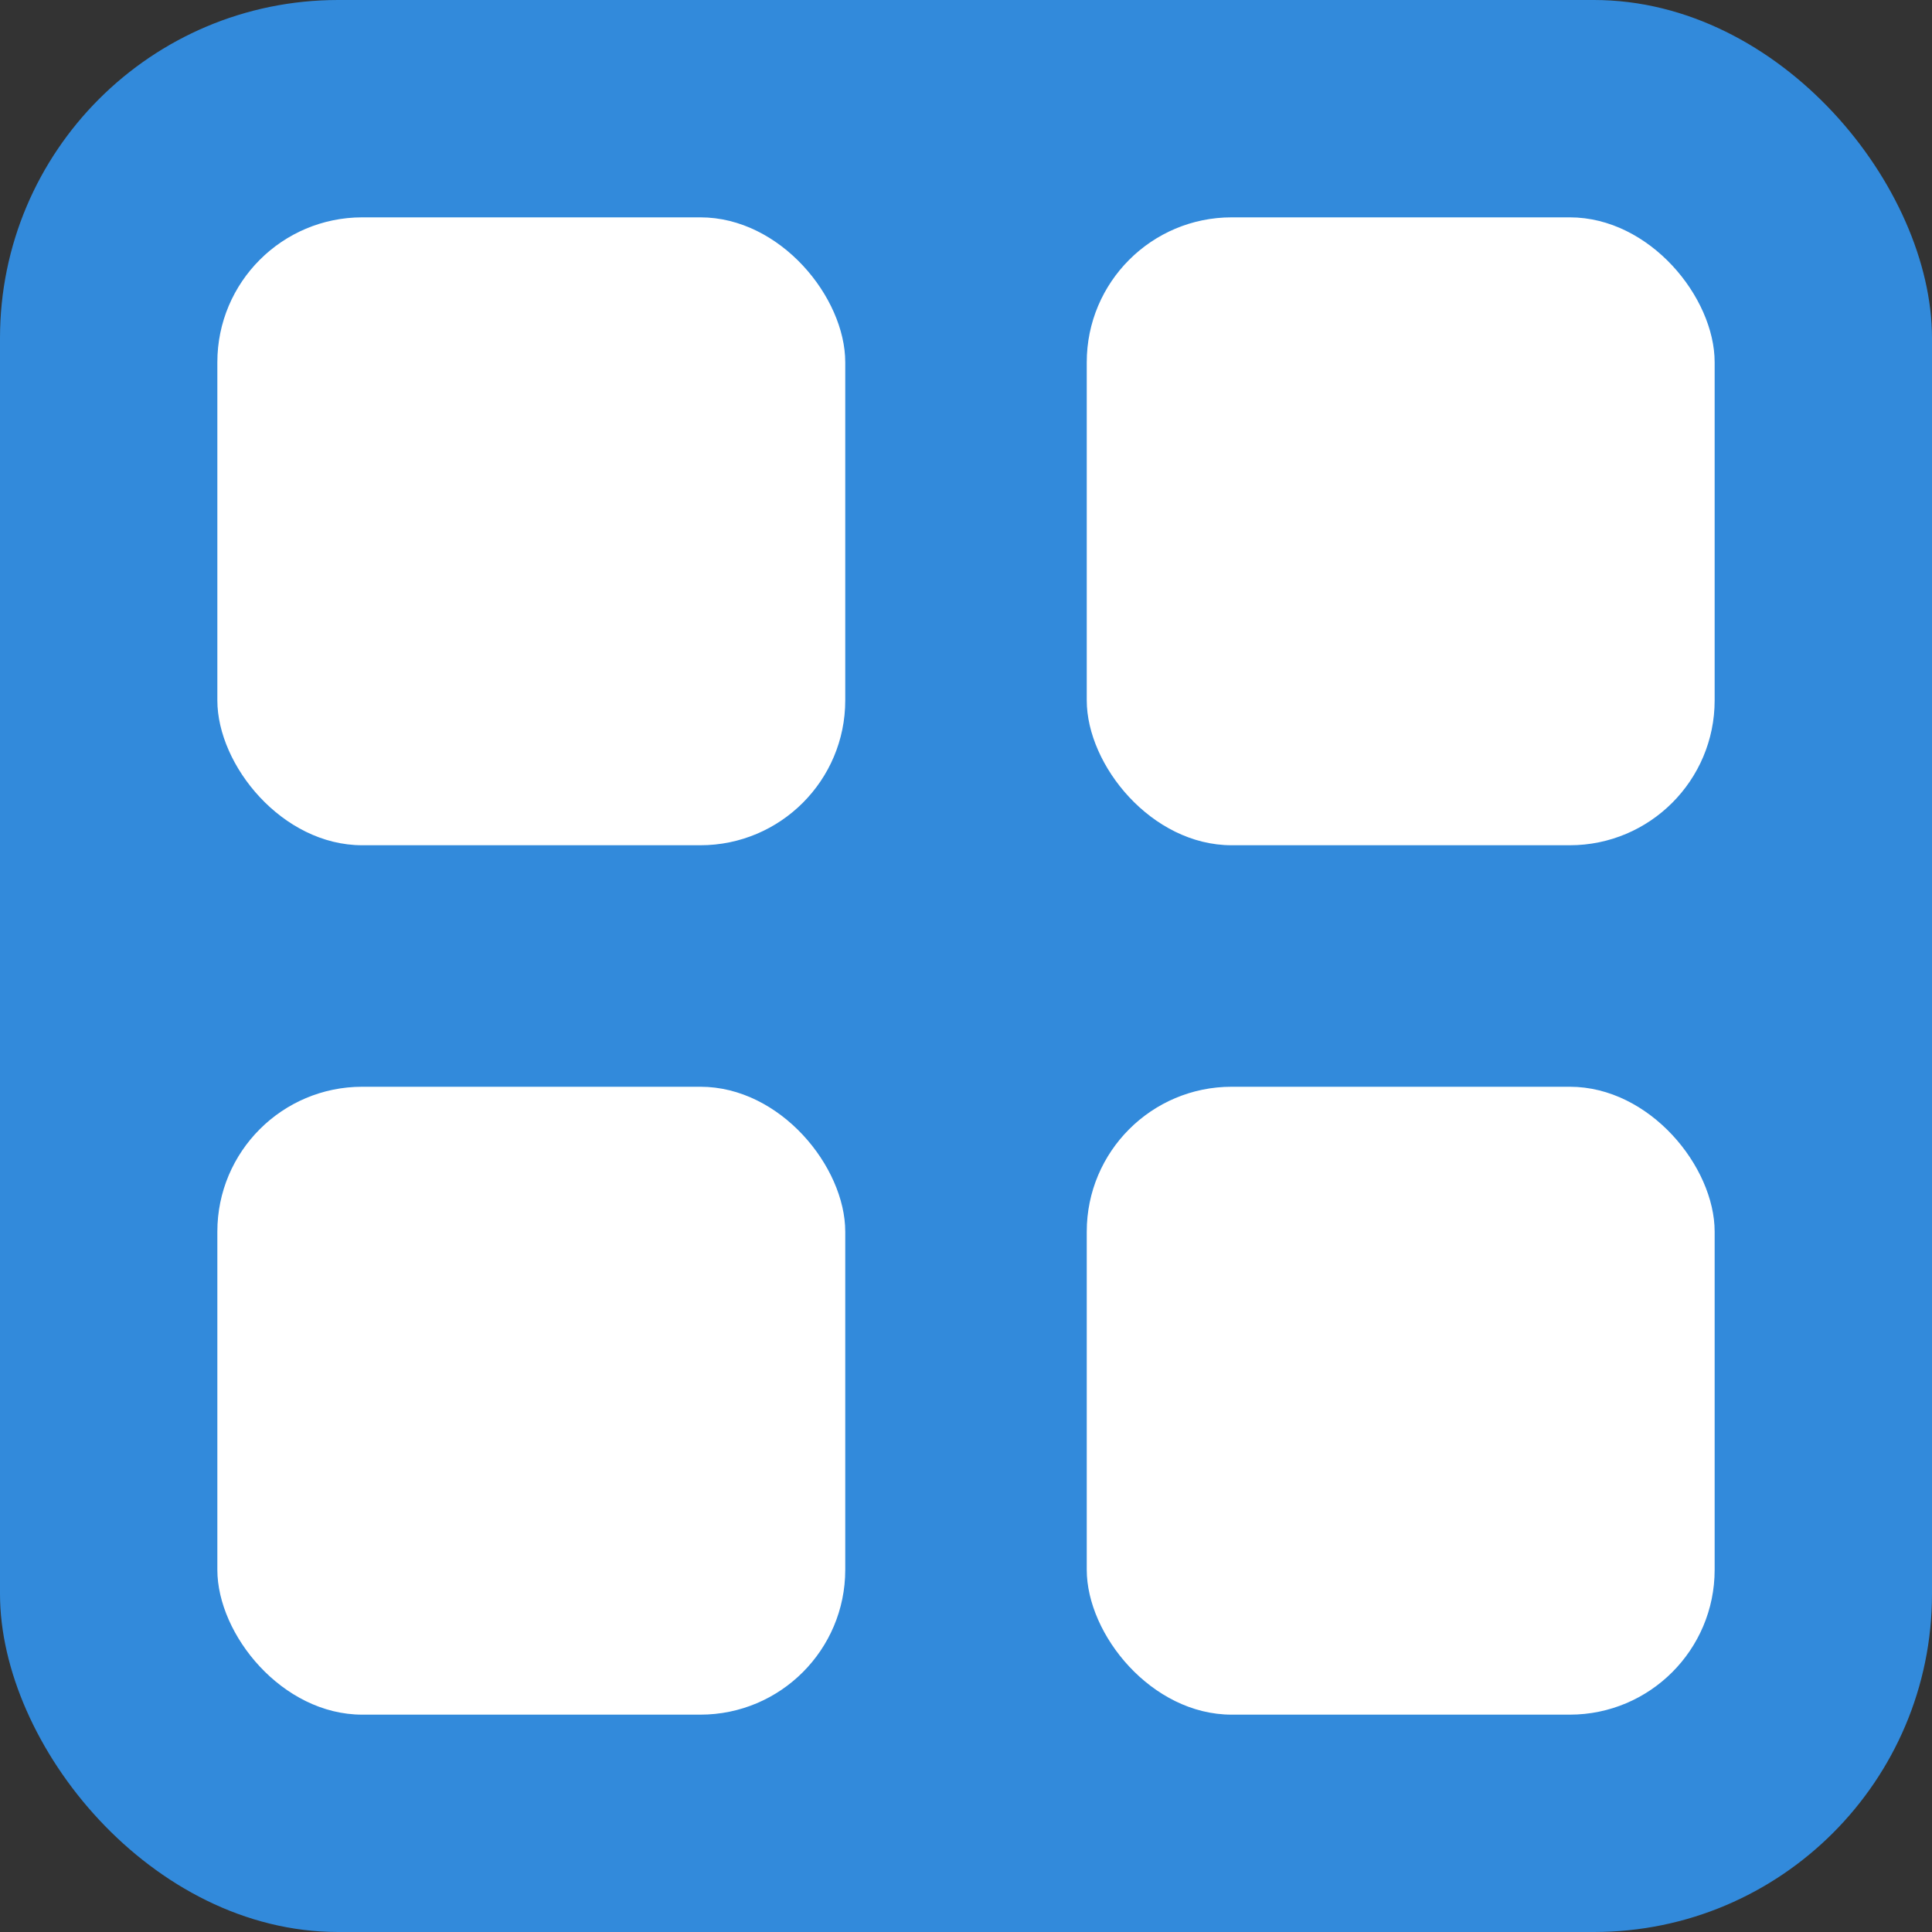
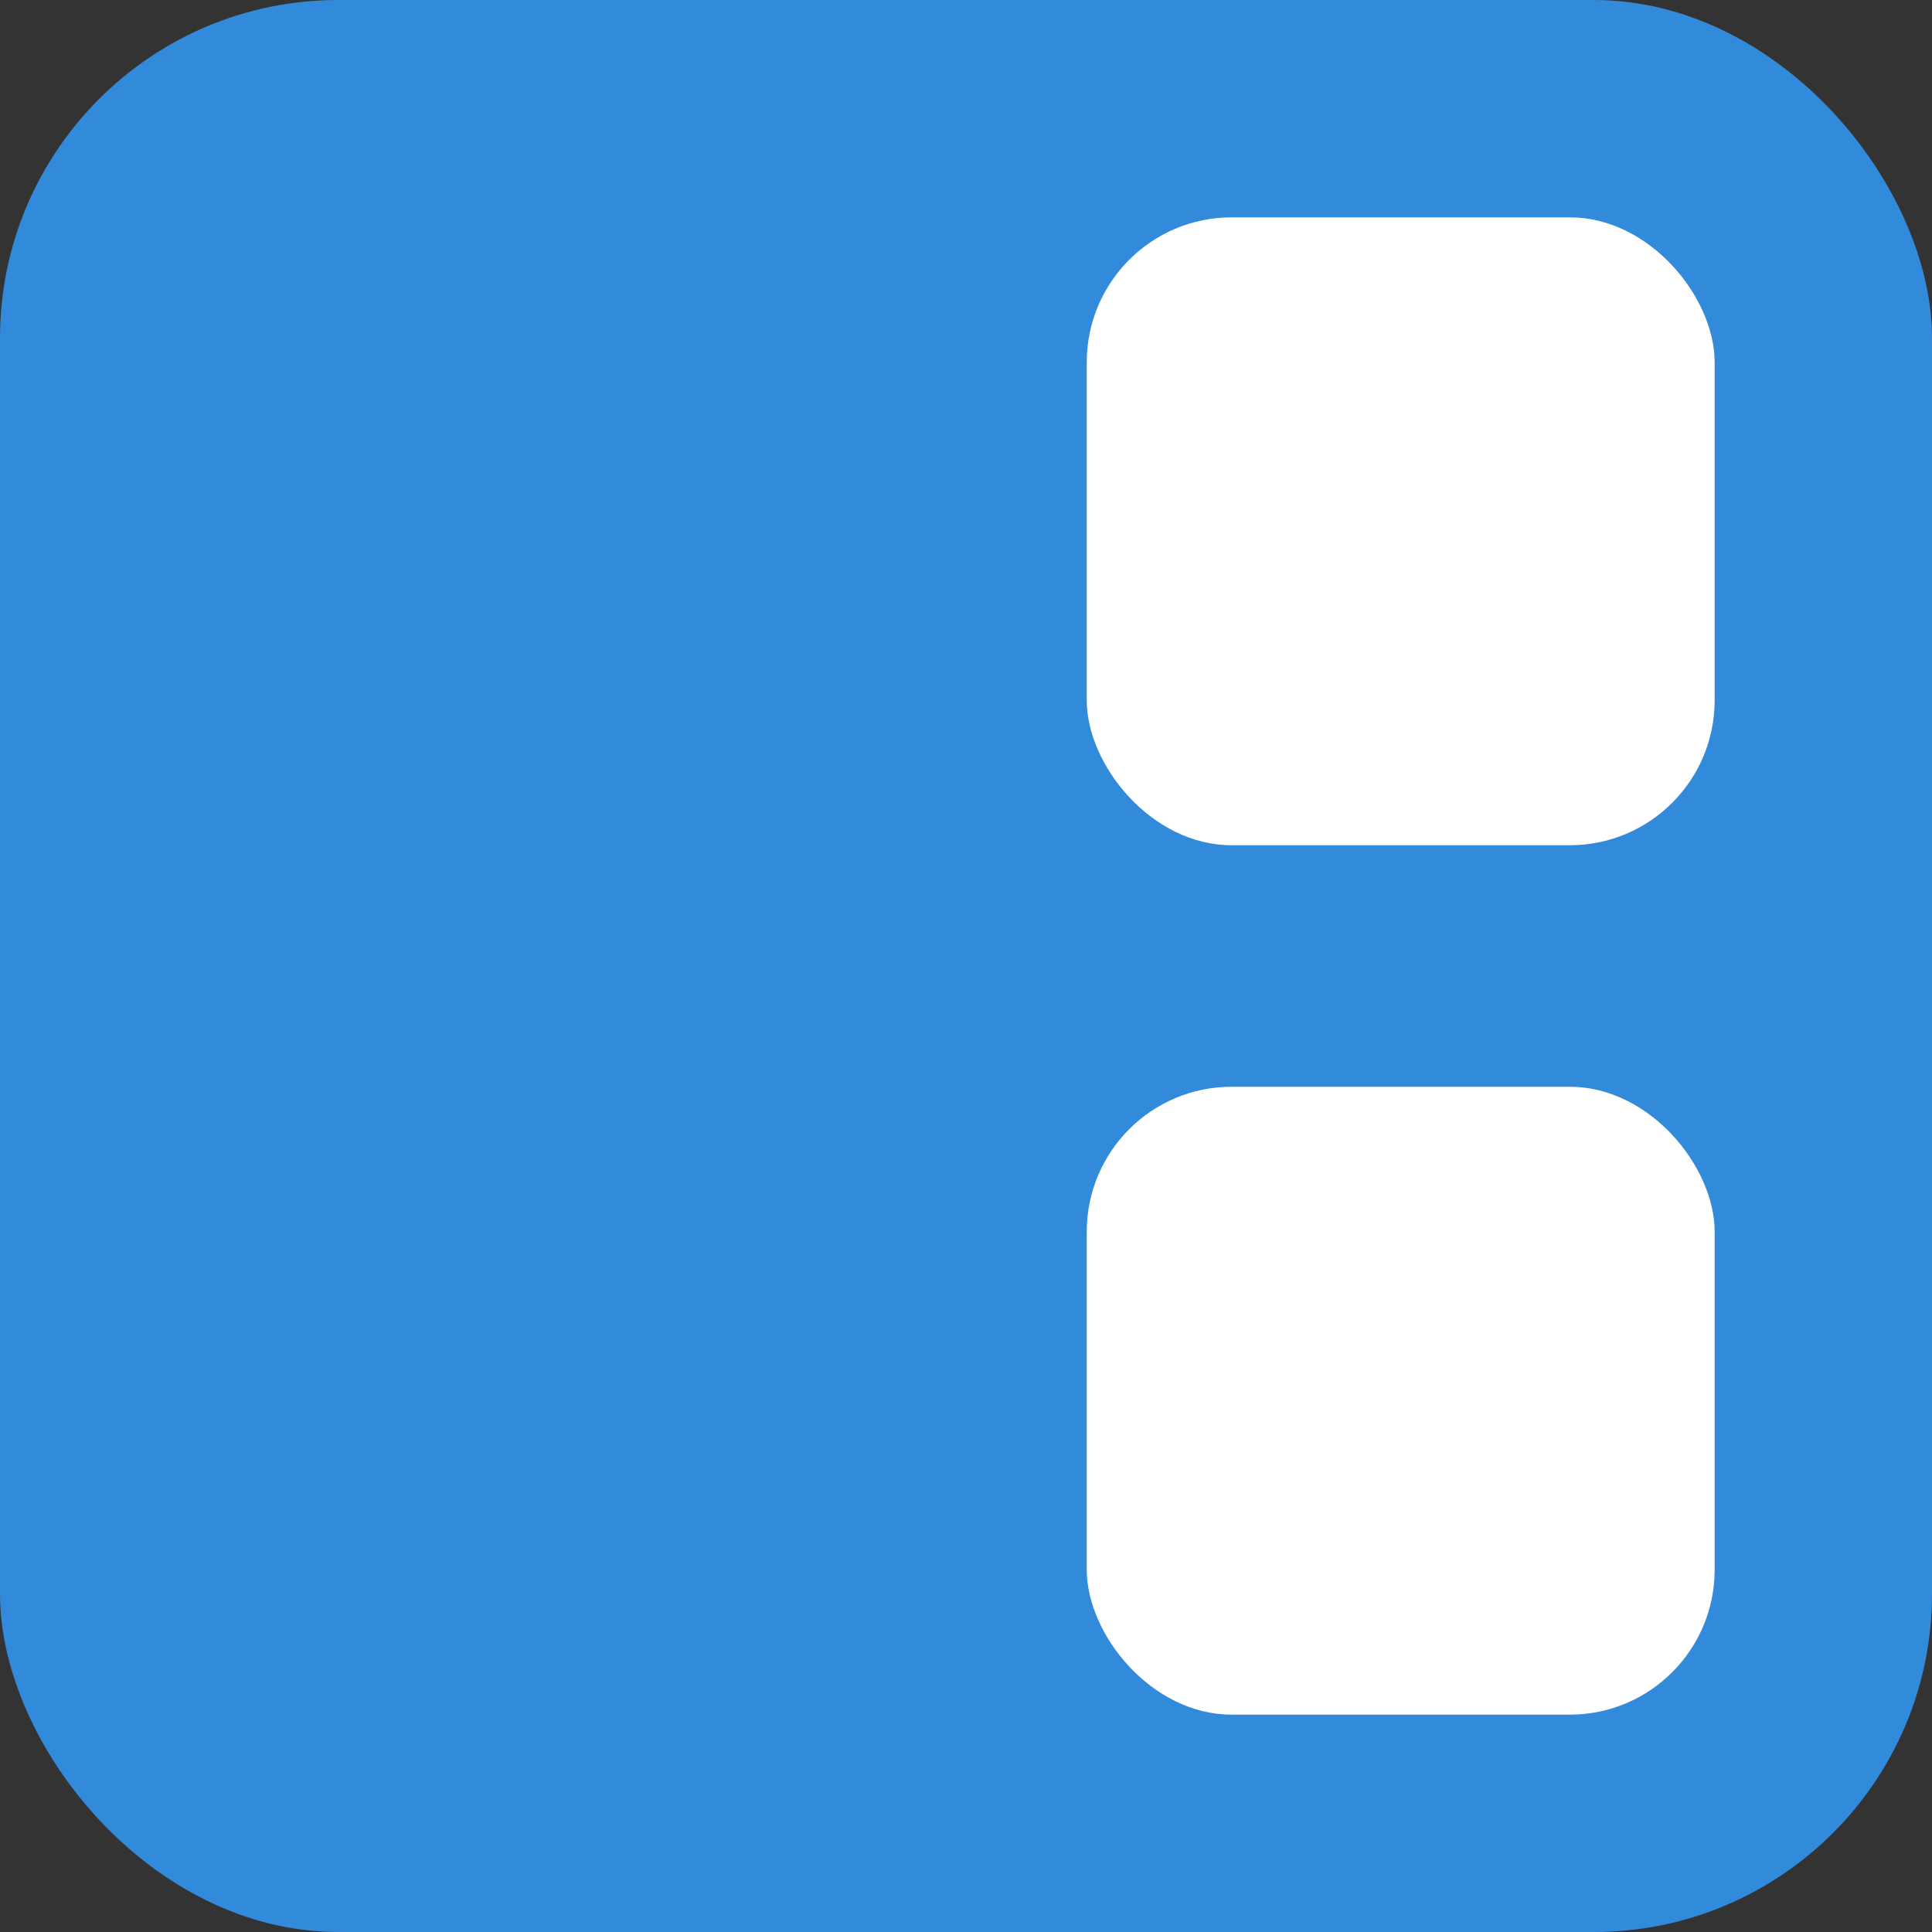
<svg xmlns="http://www.w3.org/2000/svg" width="80" height="80" fill="none">
  <rect width="100%" height="100%" fill="#333333" stroke="none" />
  <rect width="80" height="80" rx="14" fill="#328adb" />
  <g fill="#fff">
-     <rect x="9" y="9" width="26" height="26" rx="6" />
    <rect x="45" y="9" width="26" height="26" rx="6" />
-     <rect x="9" y="45" width="26" height="26" rx="6" />
    <rect x="45" y="45" width="26" height="26" rx="6" />
  </g>
</svg>